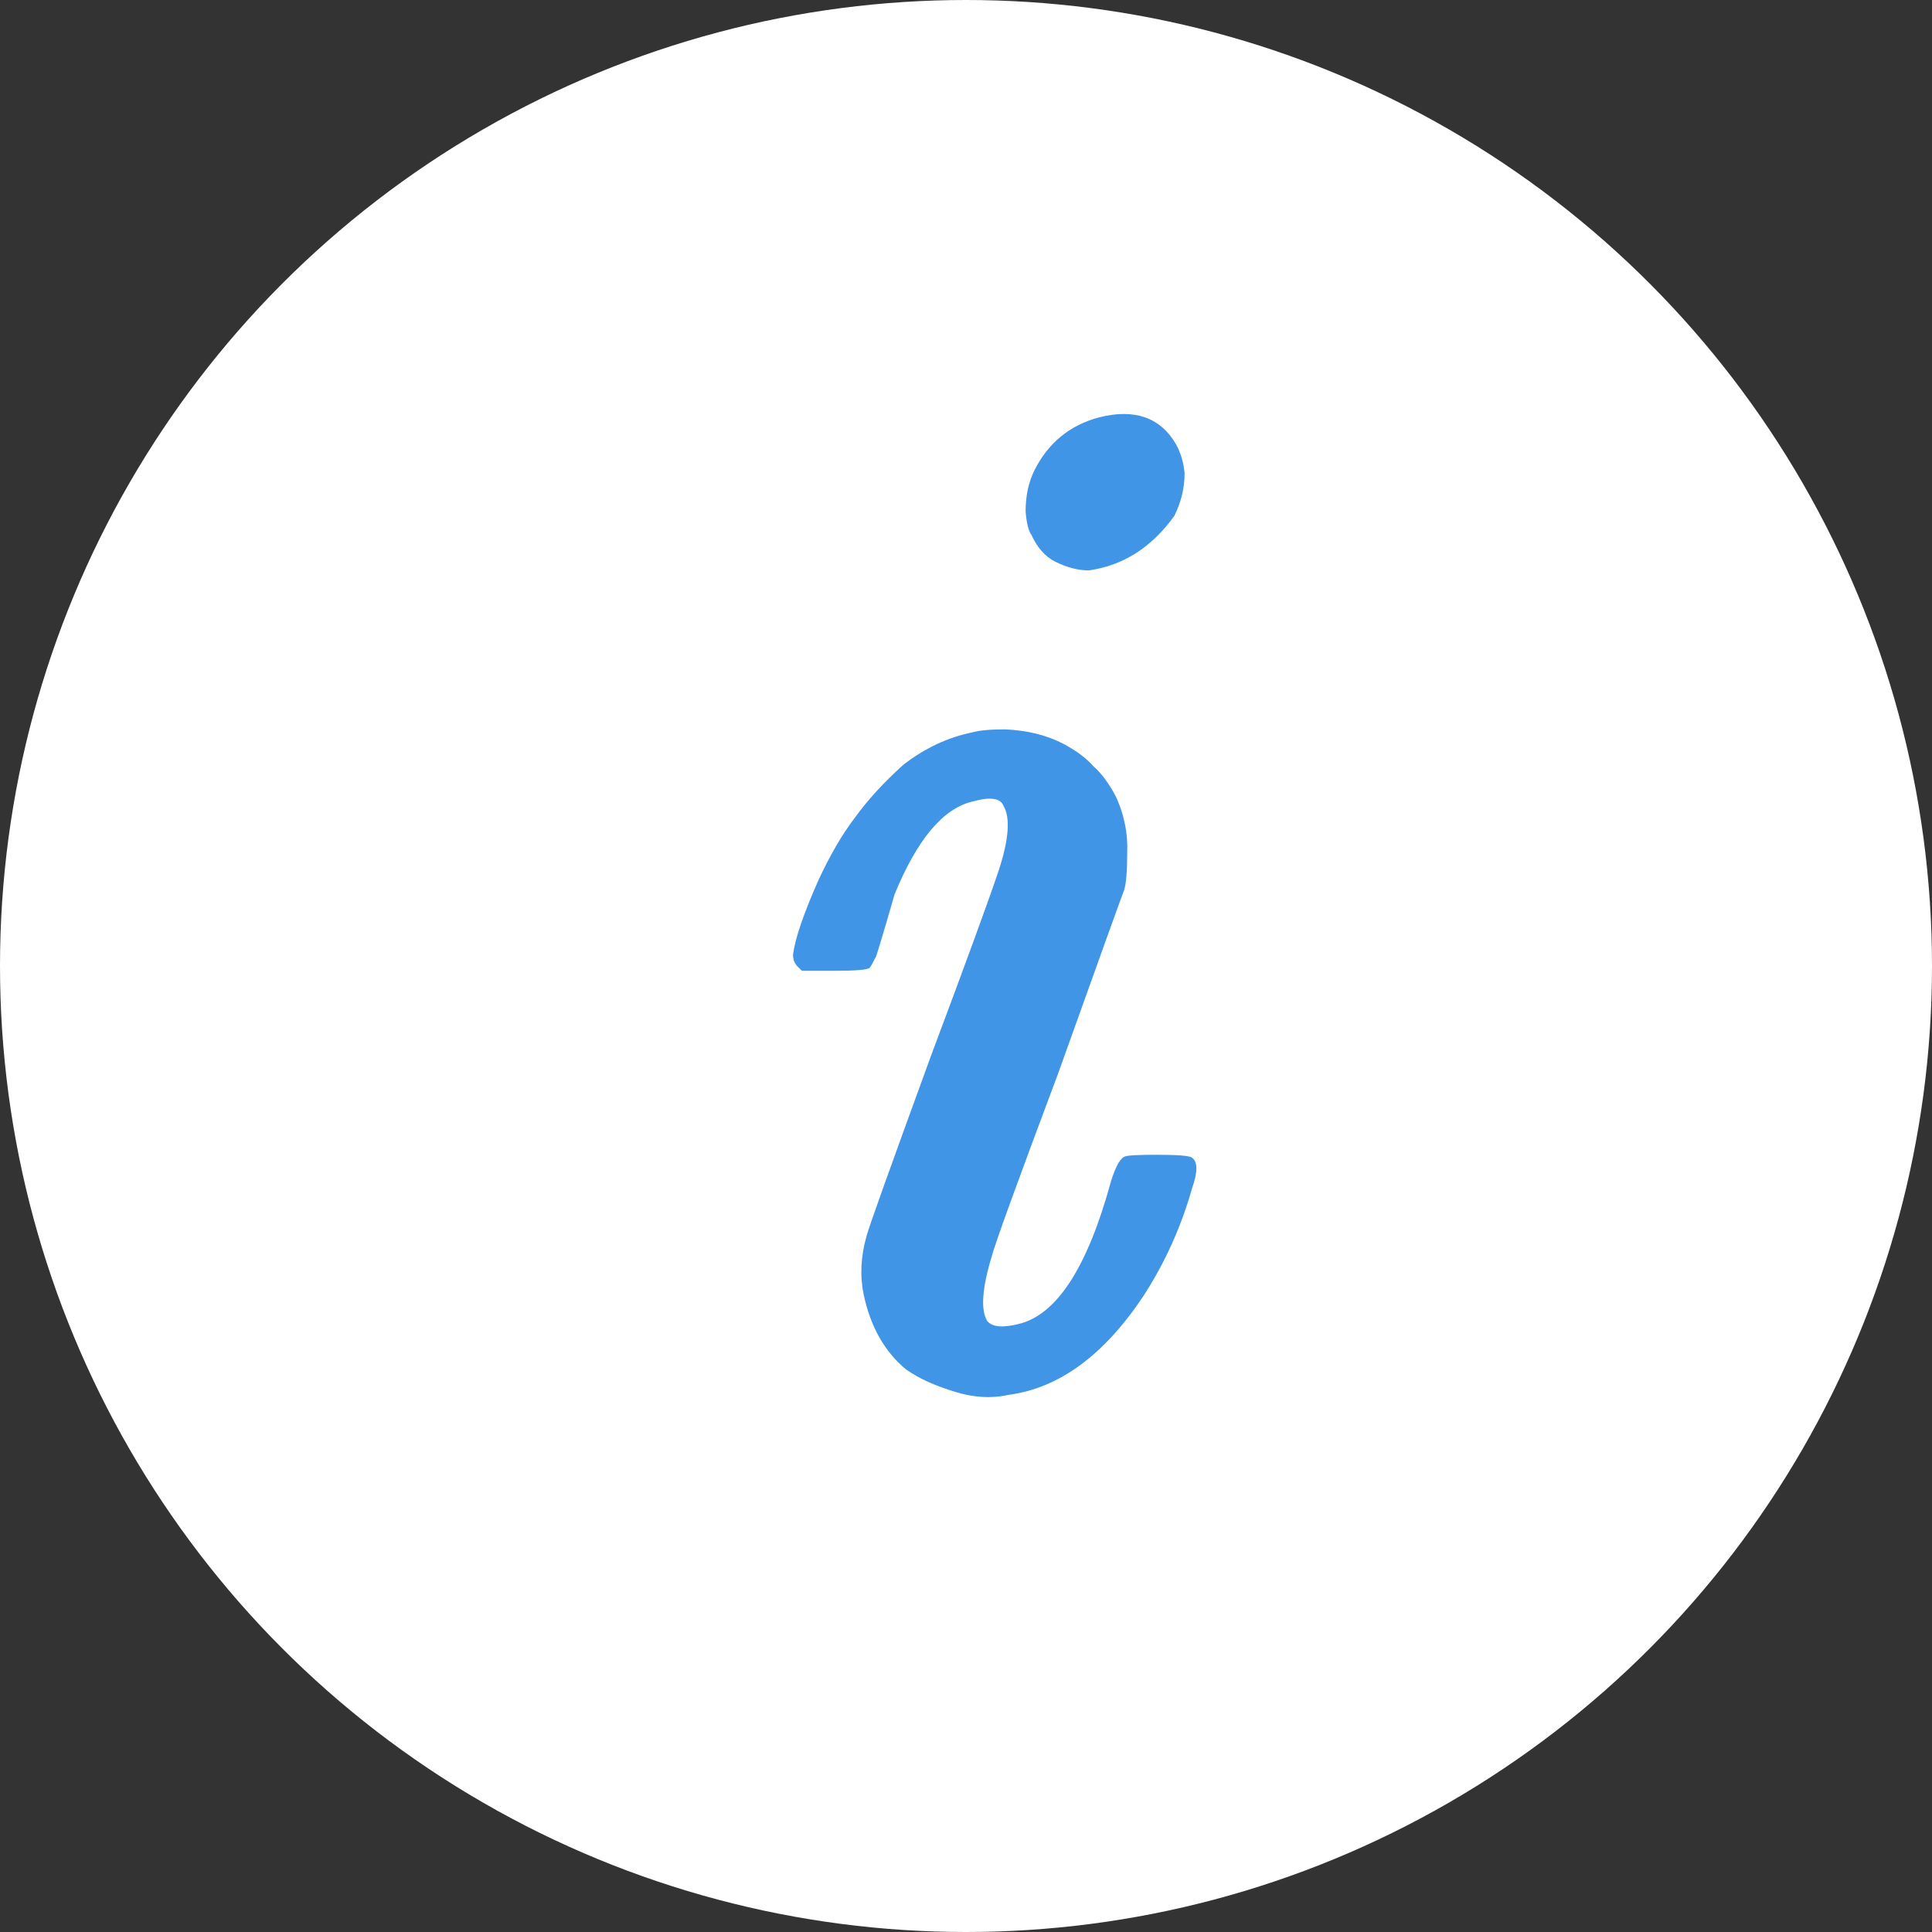
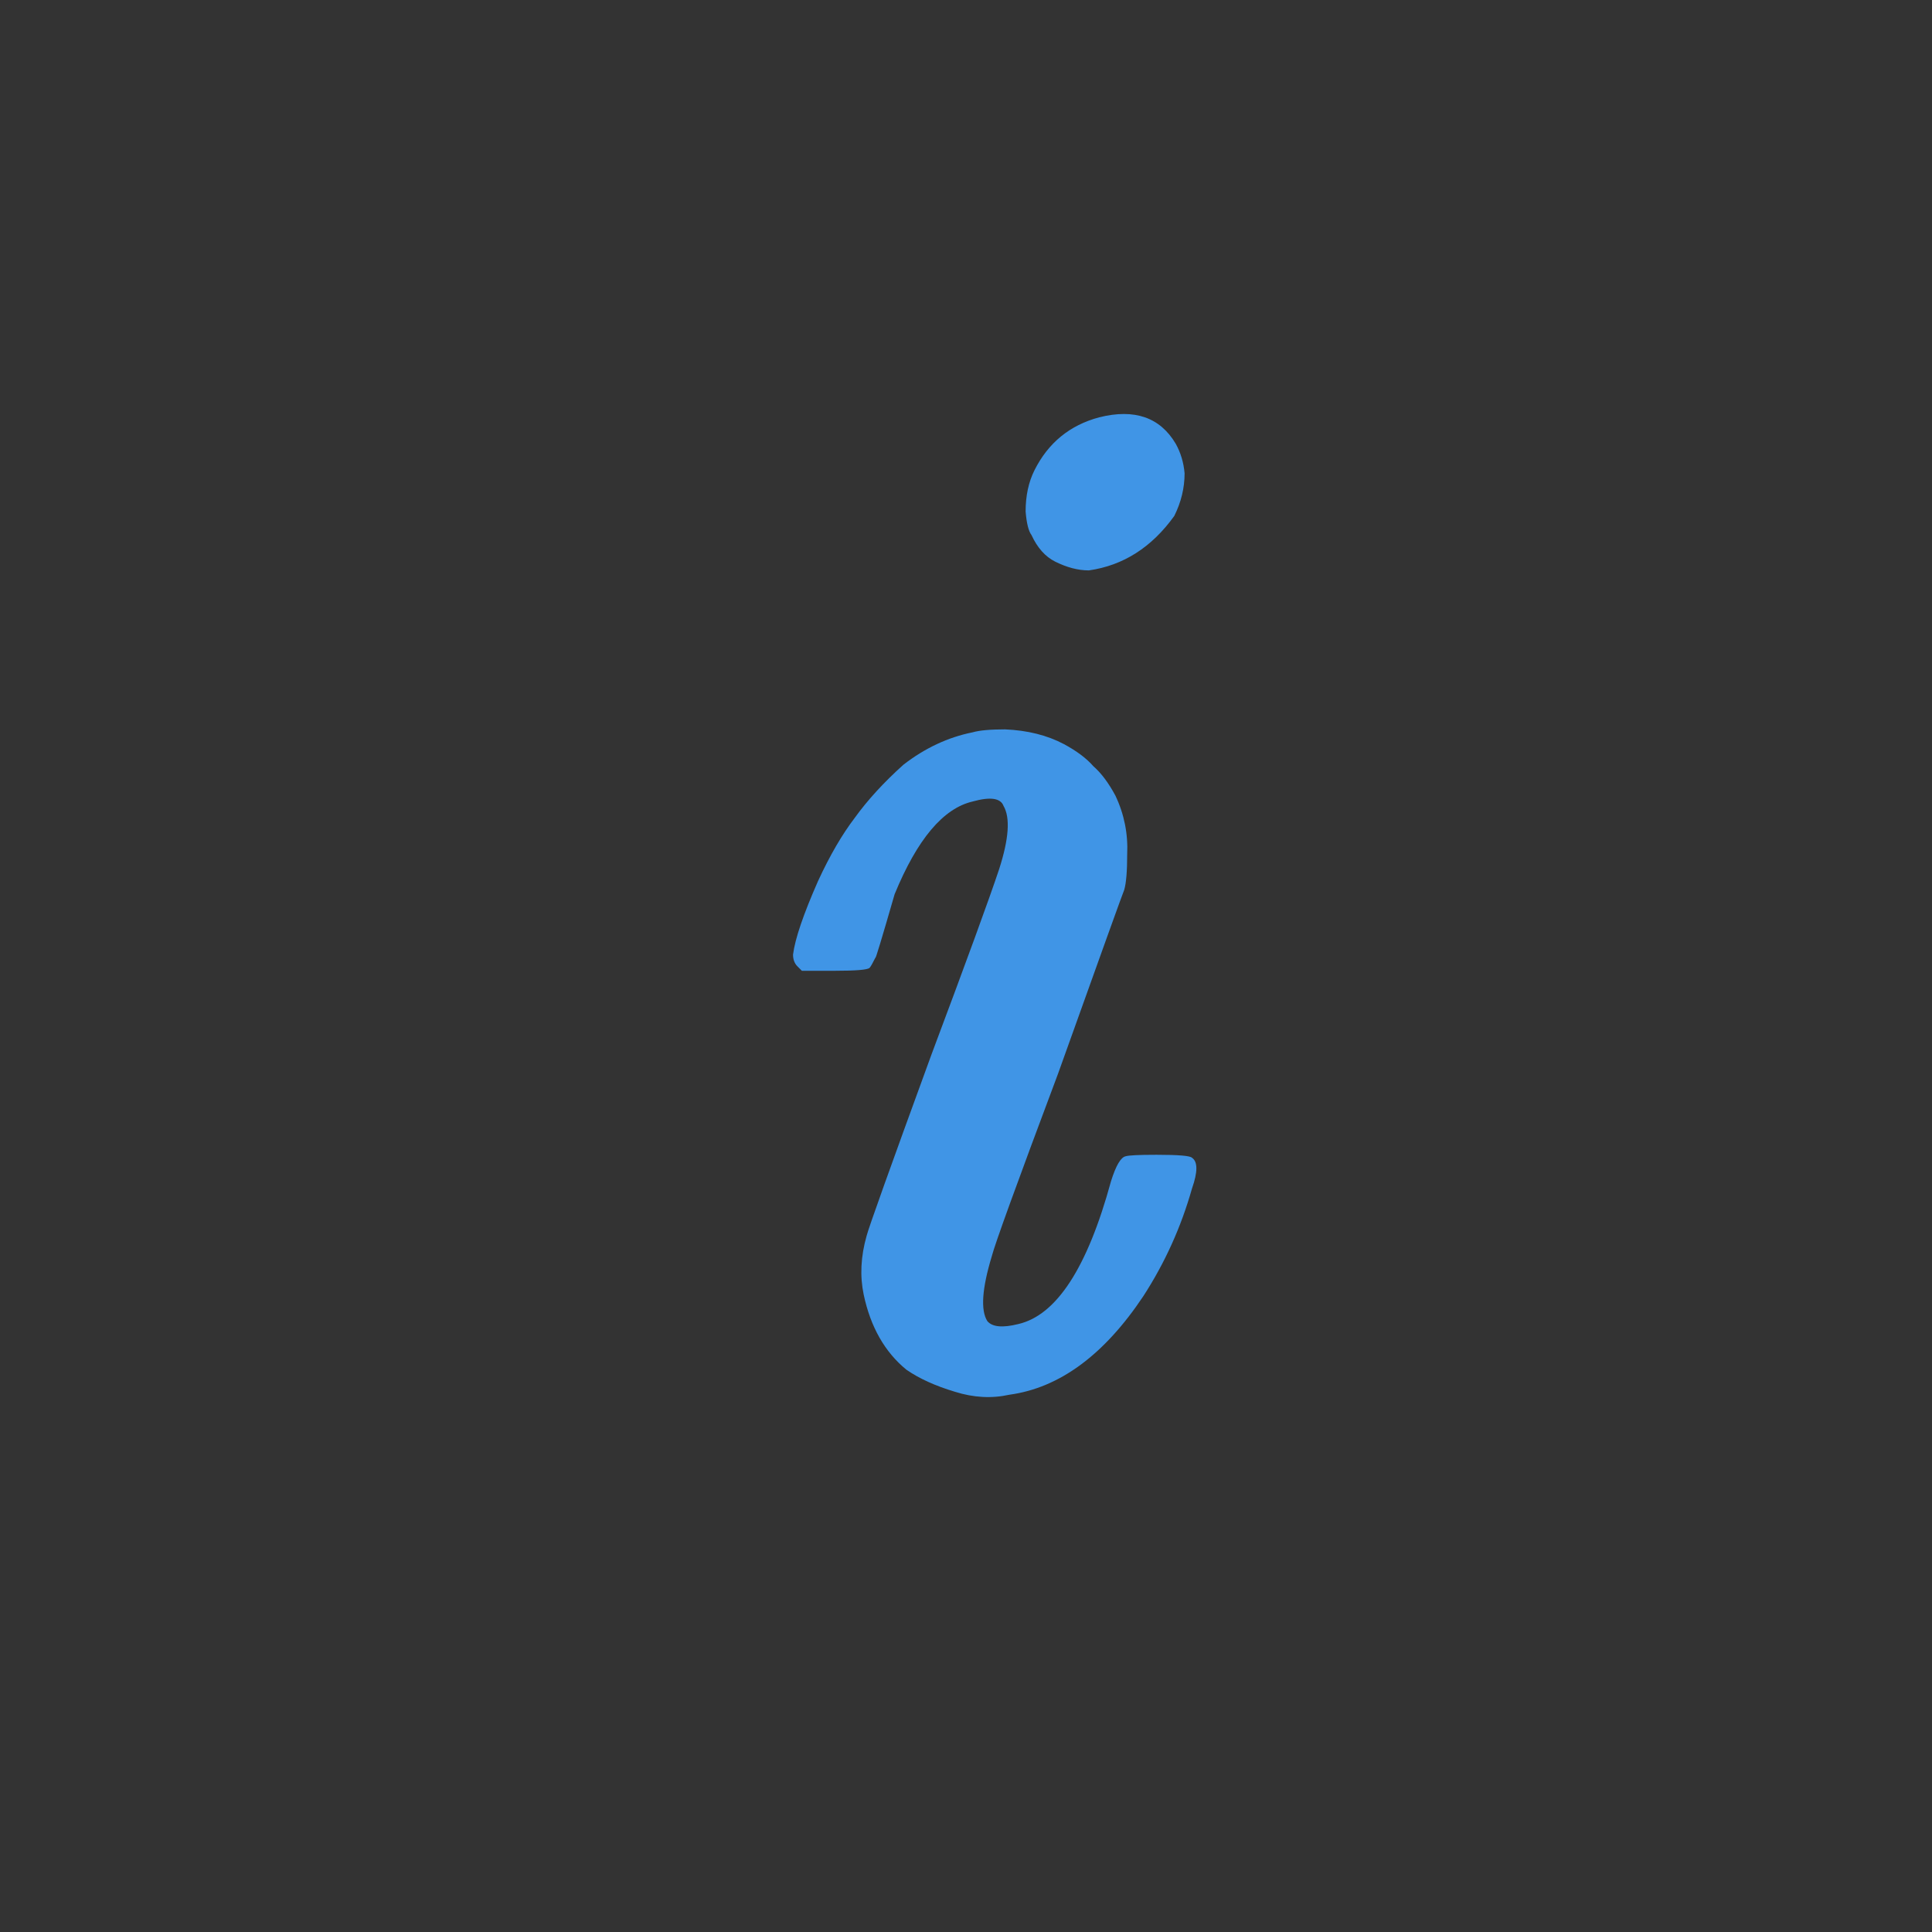
<svg xmlns="http://www.w3.org/2000/svg" width="42" height="42" viewBox="0 0 42 42" fill="none">
  <rect x="0" y="0" width="42" height="42" fill="#333333" stroke="none" />
-   <circle cx="21" cy="21" r="21" fill="white" />
  <path d="M23.896 9.072C24.664 8.88 25.219 9.072 25.56 9.648C25.667 9.84 25.731 10.053 25.752 10.288C25.752 10.608 25.677 10.917 25.528 11.216C25.037 11.899 24.419 12.293 23.672 12.4C23.437 12.4 23.192 12.336 22.936 12.208C22.723 12.101 22.552 11.909 22.424 11.632C22.36 11.547 22.317 11.376 22.296 11.12C22.296 10.779 22.36 10.48 22.488 10.224C22.787 9.627 23.256 9.243 23.896 9.072ZM21.144 15.92C21.293 15.877 21.528 15.856 21.848 15.856C22.339 15.877 22.765 15.984 23.128 16.176C23.405 16.325 23.619 16.485 23.768 16.656C23.939 16.805 24.099 17.019 24.248 17.296C24.44 17.701 24.525 18.128 24.504 18.576C24.504 18.939 24.483 19.195 24.44 19.344C24.419 19.387 23.939 20.72 23 23.344C22.104 25.733 21.624 27.056 21.56 27.312C21.347 28.016 21.315 28.485 21.464 28.72C21.571 28.848 21.795 28.869 22.136 28.784C22.968 28.592 23.64 27.557 24.152 25.68C24.259 25.339 24.365 25.157 24.472 25.136C24.536 25.115 24.76 25.104 25.144 25.104C25.613 25.104 25.869 25.125 25.912 25.168C26.04 25.253 26.04 25.477 25.912 25.84C25.677 26.672 25.325 27.451 24.856 28.176C24.003 29.456 23.032 30.171 21.944 30.32C21.56 30.405 21.165 30.384 20.76 30.256C20.333 30.128 19.981 29.968 19.704 29.776C19.235 29.392 18.925 28.848 18.776 28.144C18.691 27.739 18.712 27.312 18.84 26.864C18.883 26.693 19.352 25.381 20.248 22.928C21.016 20.88 21.507 19.536 21.72 18.896C21.933 18.235 21.965 17.776 21.816 17.52C21.752 17.349 21.528 17.317 21.144 17.424C20.504 17.573 19.939 18.245 19.448 19.44C19.171 20.4 19.032 20.859 19.032 20.816C18.968 20.944 18.925 21.019 18.904 21.04C18.861 21.083 18.605 21.104 18.136 21.104H17.432L17.336 21.008C17.272 20.944 17.24 20.859 17.24 20.752C17.283 20.411 17.464 19.877 17.784 19.152C18.04 18.597 18.307 18.139 18.584 17.776C18.861 17.392 19.213 17.008 19.64 16.624C20.109 16.261 20.611 16.027 21.144 15.92Z" fill="#4095E6" />
</svg>